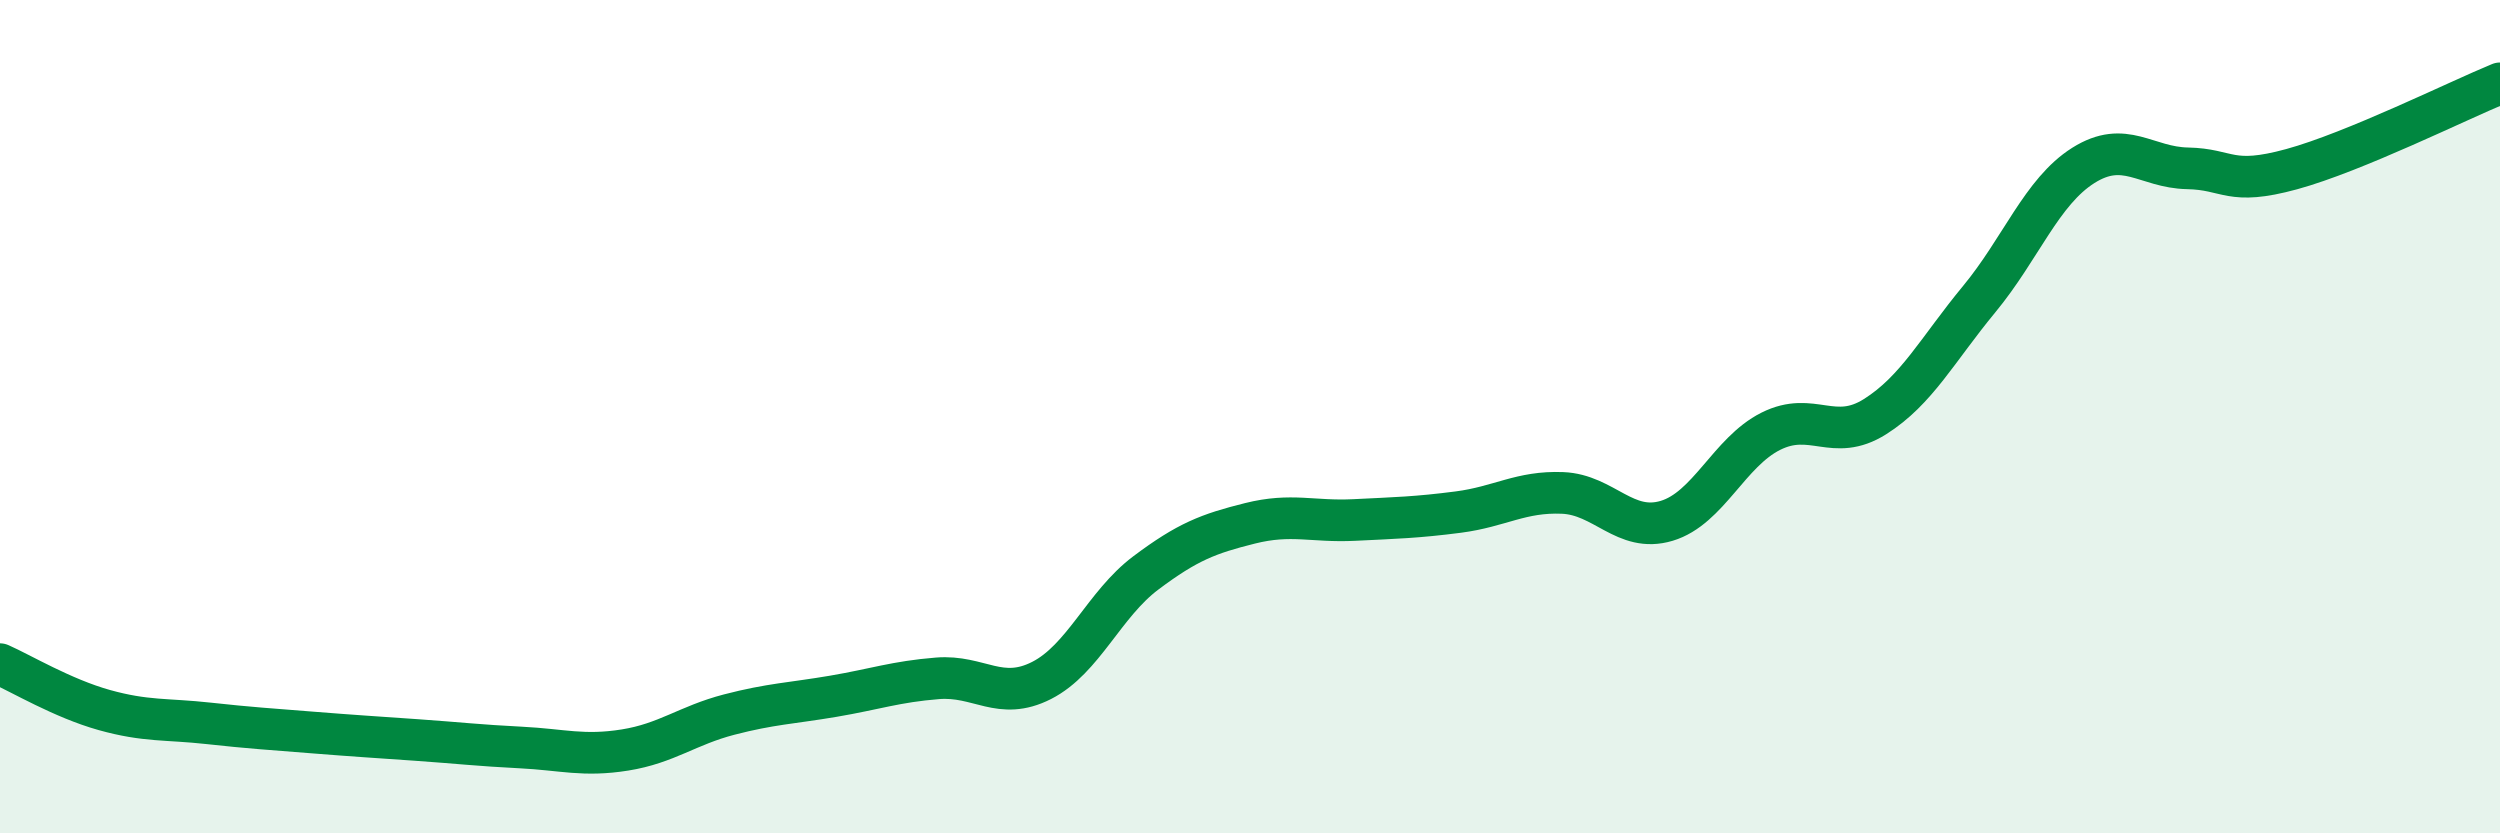
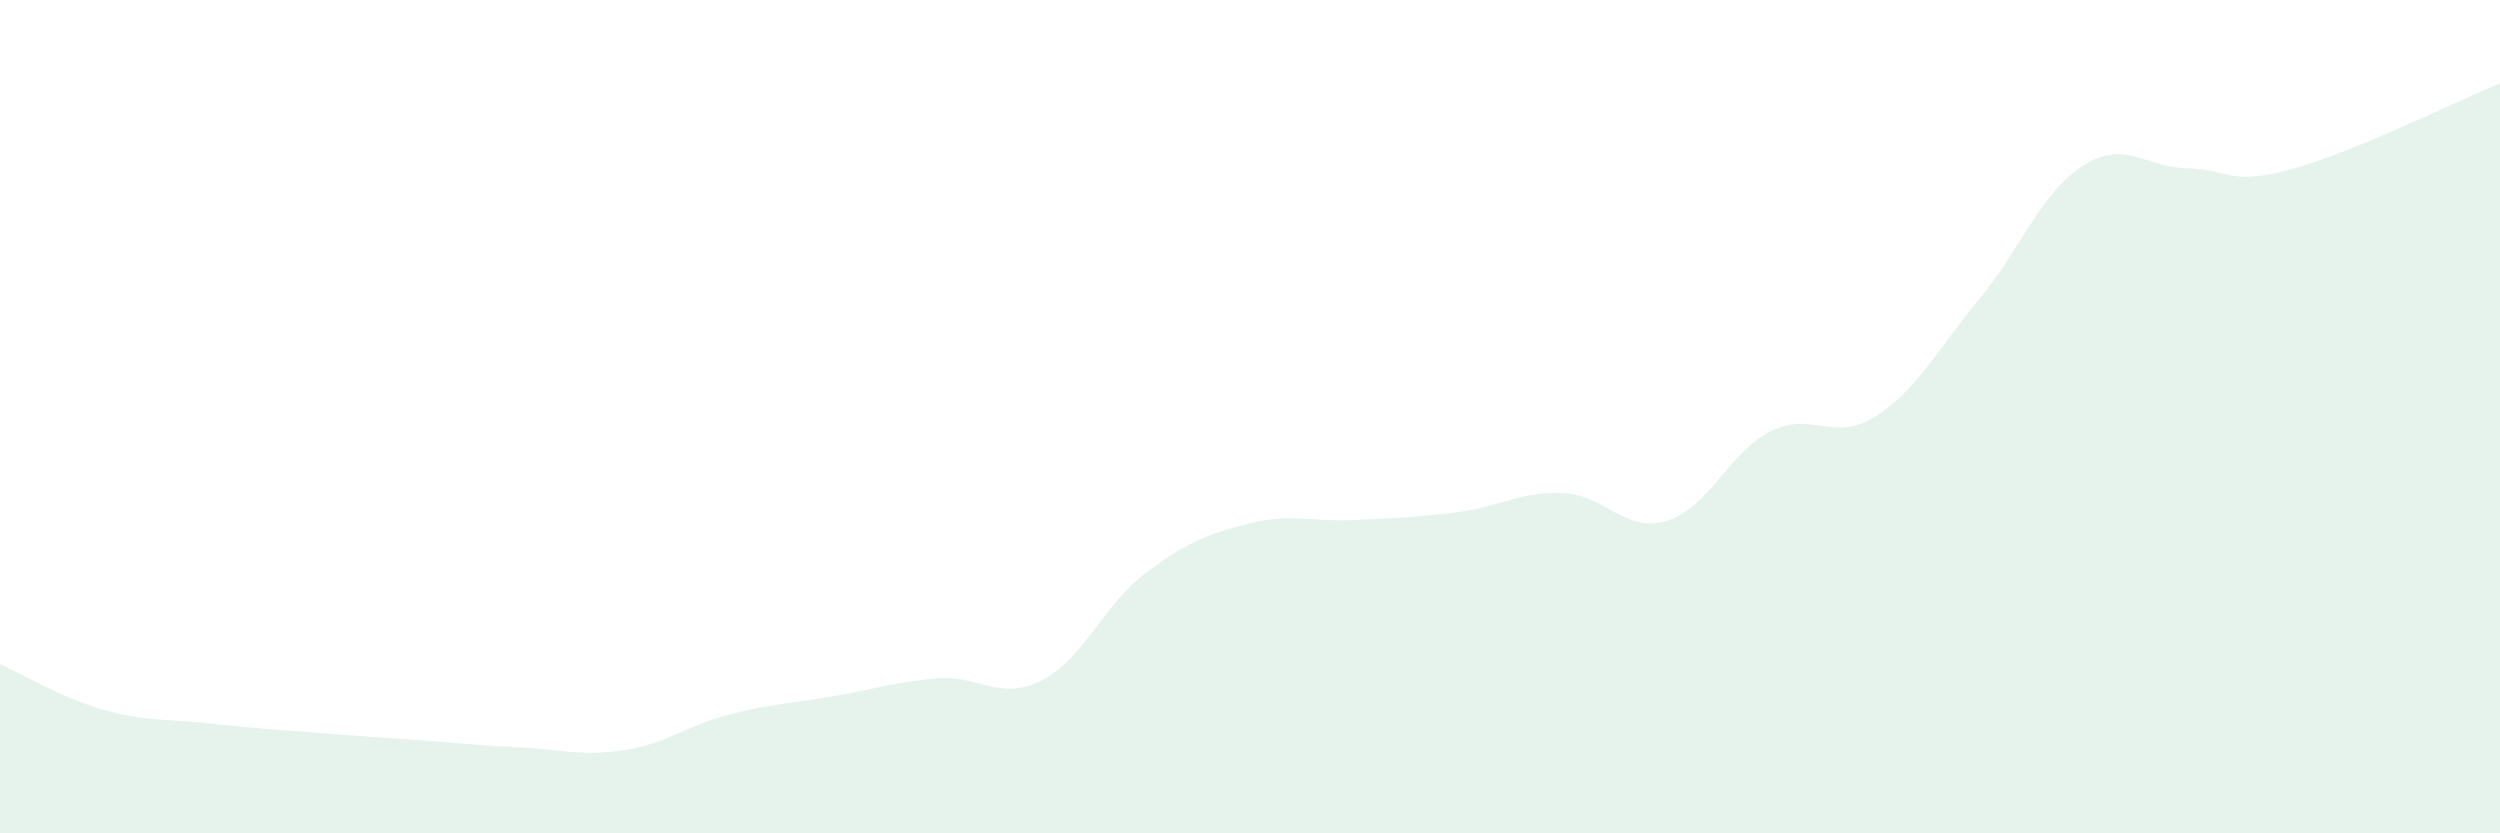
<svg xmlns="http://www.w3.org/2000/svg" width="60" height="20" viewBox="0 0 60 20">
  <path d="M 0,15.94 C 0.5,16.16 1.5,16.76 2.5,17.04 C 3.5,17.32 4,17.25 5,17.36 C 6,17.47 6.5,17.5 7.5,17.58 C 8.5,17.66 9,17.69 10,17.76 C 11,17.83 11.5,17.89 12.5,17.94 C 13.5,17.99 14,18.16 15,18 C 16,17.84 16.5,17.41 17.5,17.15 C 18.5,16.89 19,16.88 20,16.71 C 21,16.54 21.5,16.36 22.5,16.28 C 23.5,16.2 24,16.84 25,16.33 C 26,15.82 26.5,14.5 27.5,13.75 C 28.5,13 29,12.81 30,12.56 C 31,12.31 31.5,12.53 32.5,12.48 C 33.5,12.43 34,12.42 35,12.29 C 36,12.16 36.5,11.79 37.5,11.83 C 38.5,11.87 39,12.8 40,12.5 C 41,12.2 41.5,10.85 42.5,10.35 C 43.5,9.85 44,10.63 45,10 C 46,9.37 46.5,8.39 47.5,7.18 C 48.5,5.97 49,4.6 50,3.97 C 51,3.34 51.5,4.02 52.5,4.04 C 53.5,4.06 53.5,4.47 55,4.06 C 56.5,3.65 59,2.41 60,2L60 20L0 20Z" fill="#008740" opacity="0.1" stroke-linecap="round" stroke-linejoin="round" />
-   <path d="M 0,15.94 C 0.5,16.16 1.5,16.76 2.5,17.04 C 3.5,17.32 4,17.25 5,17.36 C 6,17.47 6.5,17.5 7.5,17.58 C 8.5,17.66 9,17.69 10,17.76 C 11,17.83 11.5,17.89 12.5,17.94 C 13.5,17.99 14,18.16 15,18 C 16,17.84 16.5,17.41 17.5,17.15 C 18.5,16.89 19,16.88 20,16.71 C 21,16.54 21.5,16.36 22.5,16.28 C 23.5,16.2 24,16.84 25,16.33 C 26,15.82 26.5,14.5 27.5,13.75 C 28.5,13 29,12.81 30,12.56 C 31,12.31 31.5,12.53 32.5,12.48 C 33.5,12.43 34,12.42 35,12.29 C 36,12.16 36.5,11.79 37.5,11.83 C 38.5,11.87 39,12.8 40,12.5 C 41,12.2 41.5,10.85 42.5,10.35 C 43.5,9.85 44,10.63 45,10 C 46,9.37 46.5,8.39 47.5,7.18 C 48.5,5.97 49,4.6 50,3.97 C 51,3.34 51.5,4.02 52.5,4.04 C 53.5,4.06 53.5,4.47 55,4.06 C 56.5,3.65 59,2.41 60,2" stroke="#008740" stroke-width="1" fill="none" stroke-linecap="round" stroke-linejoin="round" />
</svg>